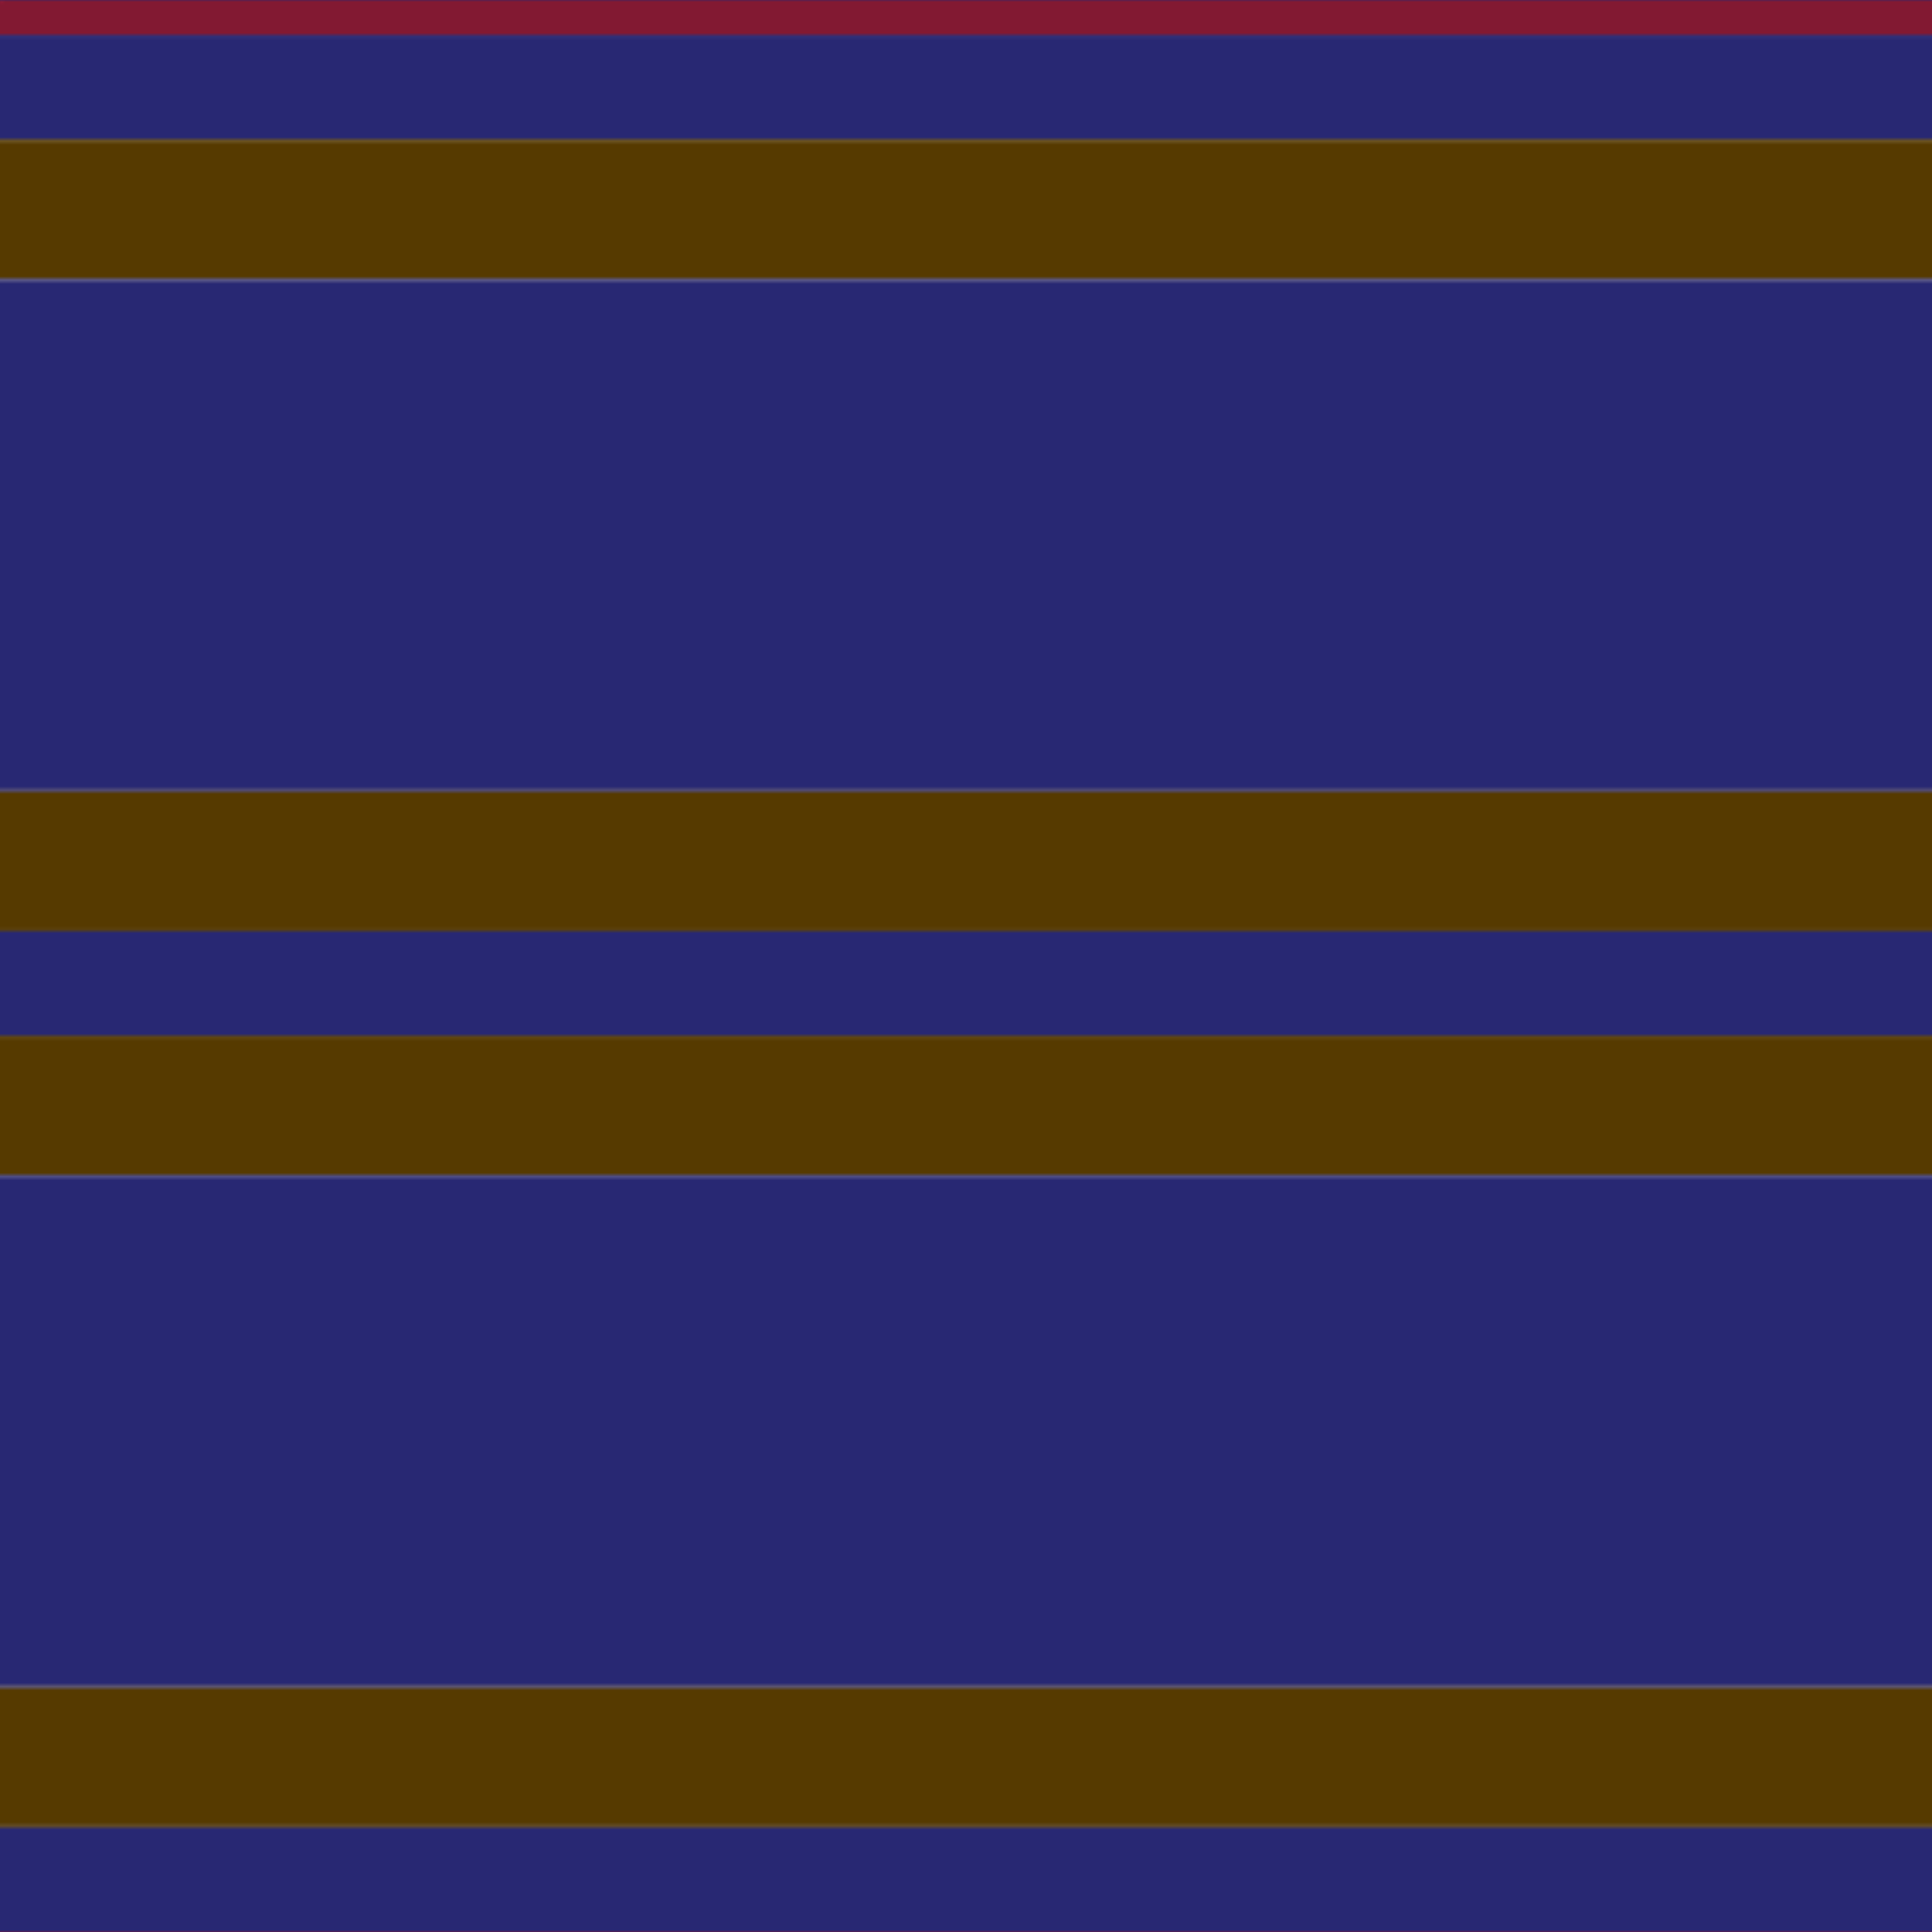
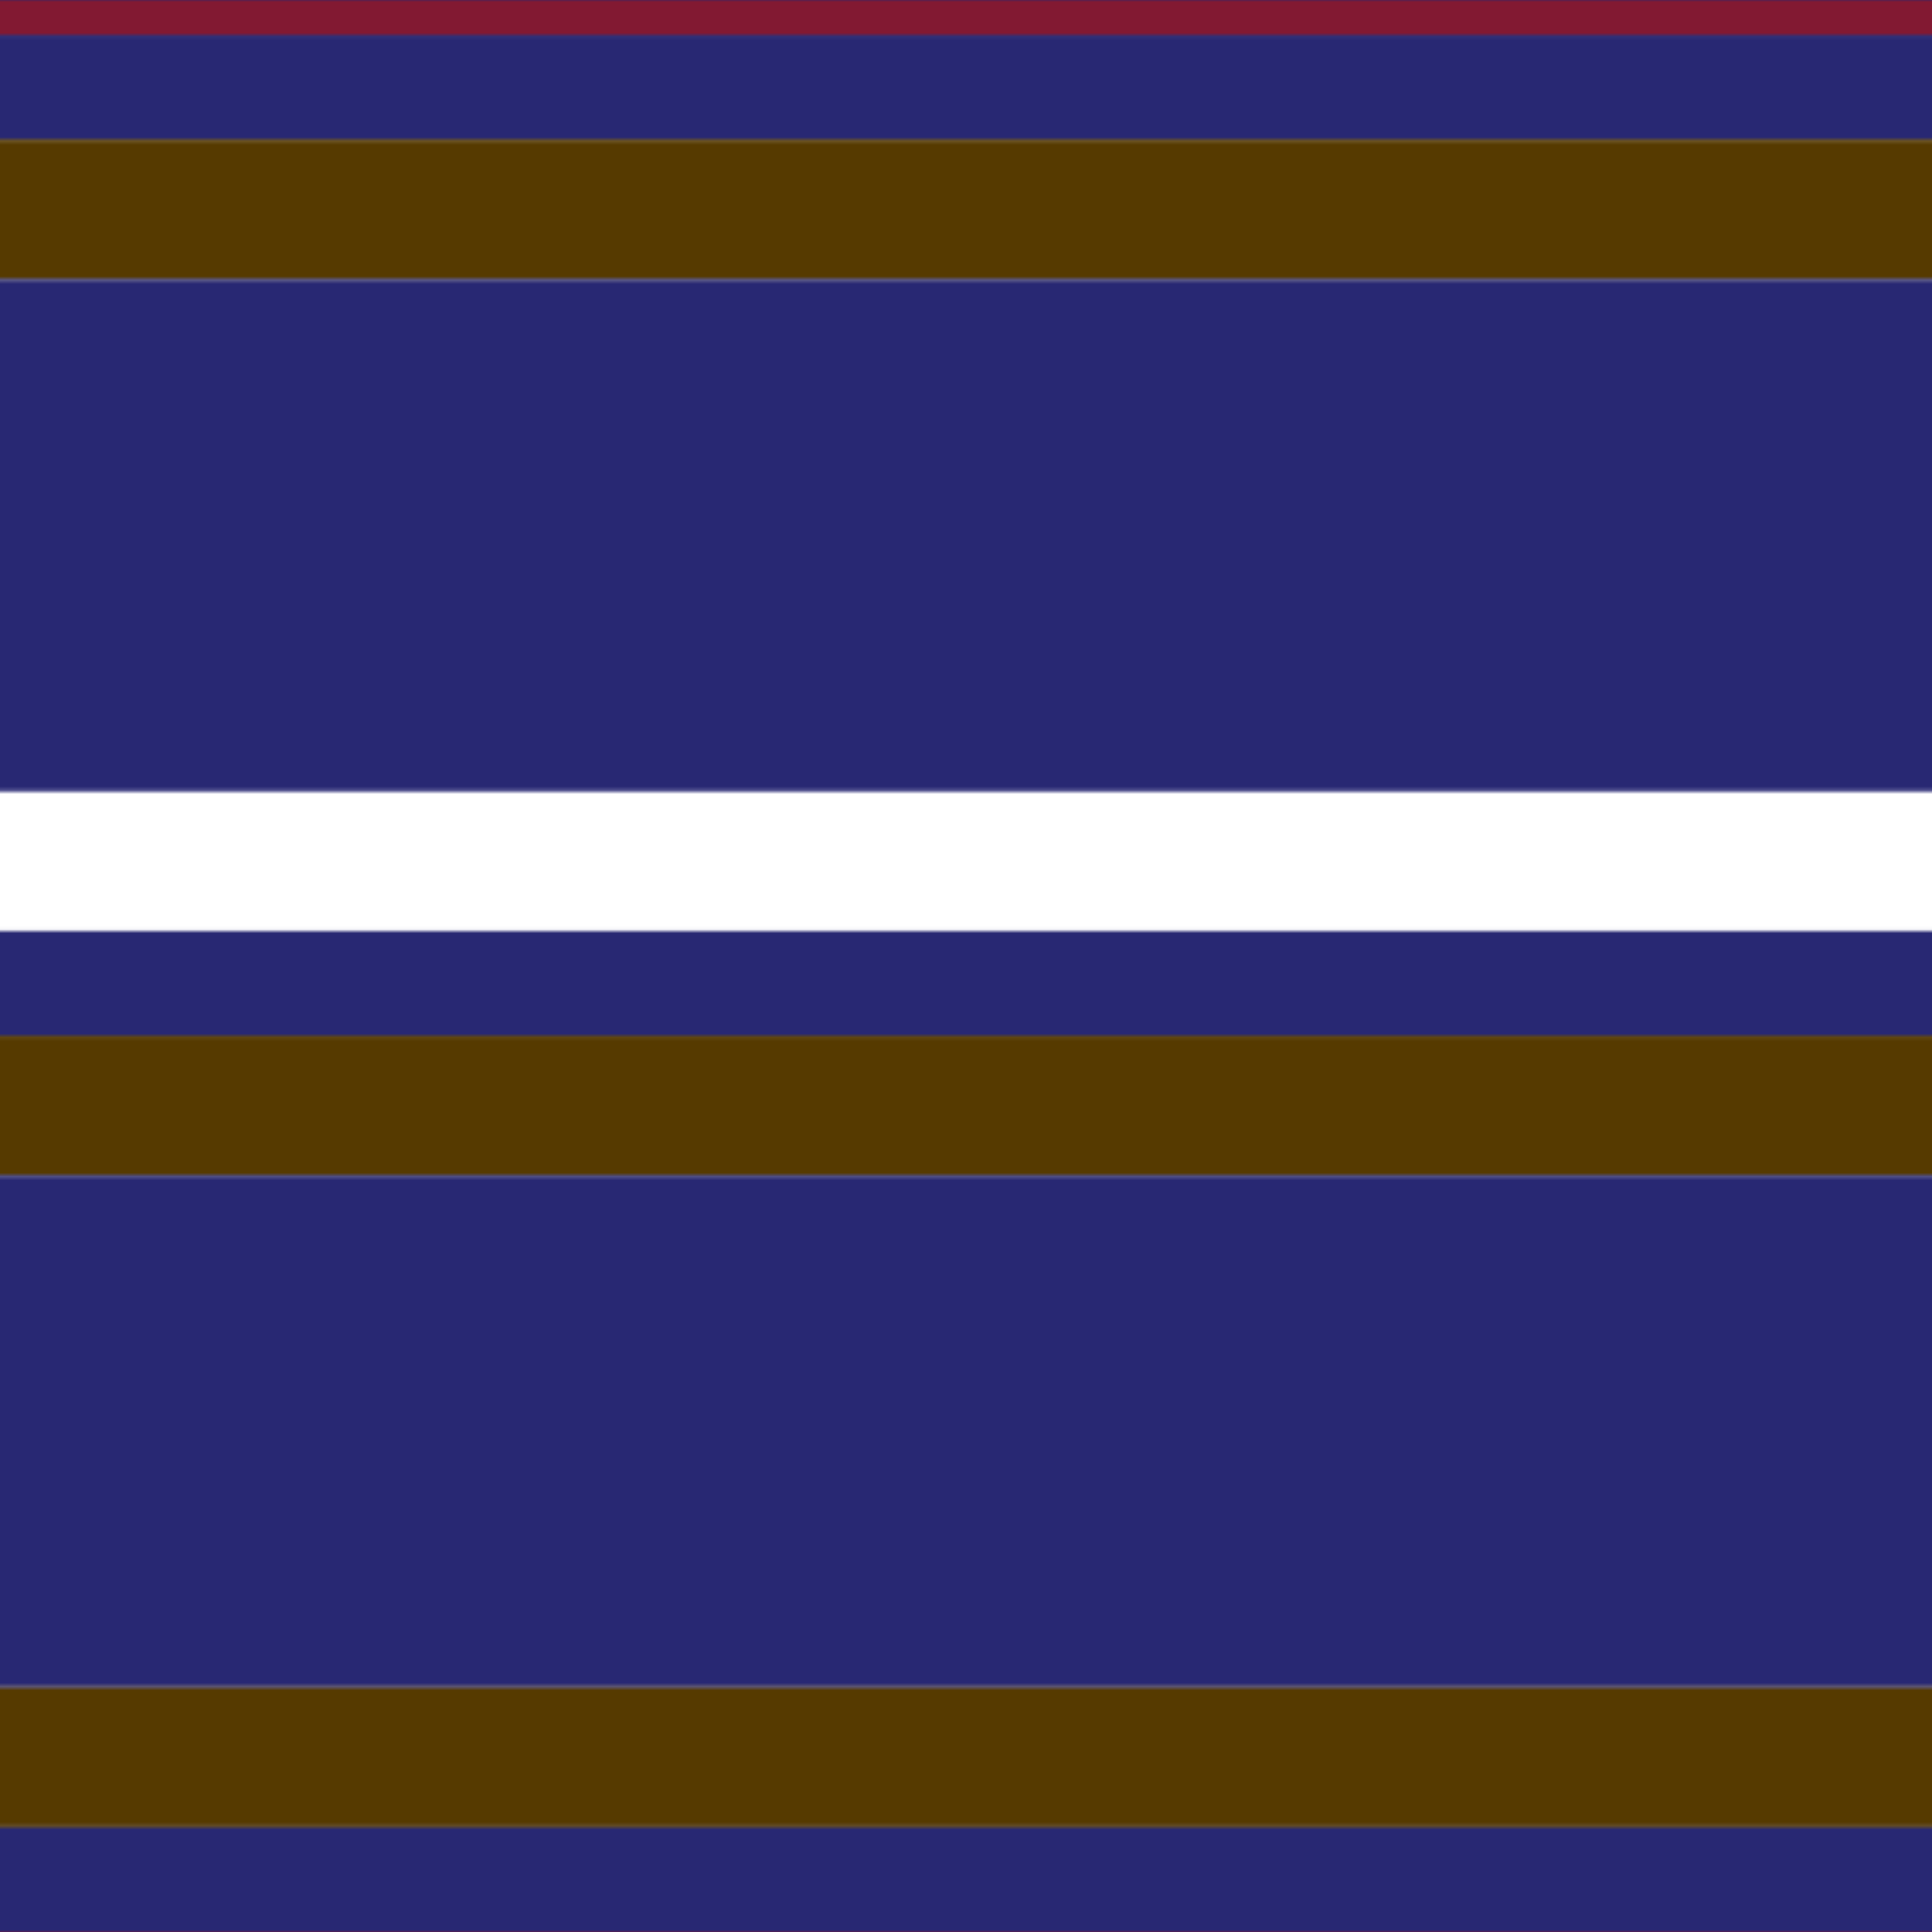
<svg xmlns="http://www.w3.org/2000/svg" width="500" height="500">
  <defs>
    <filter id="fabricTexture" x="0" y="0" width="100%" height="100%">
      <feTurbulence type="fractalNoise" baseFrequency="0.01" numOctaves="1" result="noise" />
      <feDisplacementMap in="SourceGraphic" in2="noise" scale="2" xChannelSelector="R" yChannelSelector="G" />
    </filter>
    <filter id="dustTexture" x="0" y="0" width="100%" height="100%">
      <feTurbulence type="turbulence" baseFrequency="0.02" numOctaves="4" result="dust" />
      <feDisplacementMap in="SourceGraphic" in2="dust" scale="1" />
    </filter>
    <filter id="threadEmbossing" x="0" y="0" width="100%" height="100%">
      <feGaussianBlur in="SourceAlpha" stdDeviation="2" result="blur" />
      <feOffset in="blur" dx="1" dy="1" result="offsetBlur" />
      <feMerge>
        <feMergeNode in="offsetBlur" />
        <feMergeNode in="SourceGraphic" />
      </feMerge>
    </filter>
    <filter id="weftVariation" x="0" y="0" width="100%" height="100%">
      <feTurbulence type="fractalNoise" baseFrequency="0.02" numOctaves="4" result="weftNoise" />
      <feColorMatrix type="matrix" values="1 0 0 0 0  0 1 0 0 0  0 0 1 0 0  0 0 0 0.12 0" result="weftOverlay" />
      <feBlend in="SourceGraphic" in2="weftOverlay" mode="multiply" />
    </filter>
    <filter id="warpVariation" x="0" y="0" width="100%" height="100%">
      <feTurbulence type="fractalNoise" baseFrequency="0.02" numOctaves="4" result="warpNoise" />
      <feColorMatrix type="matrix" values="1 0 0 0 0 0 1 0 0 0 0 0 1 0 0 0 0 0 0.12 0" result="warpOverlay" />
      <feBlend in="SourceGraphic" in2="warpOverlay" mode="multiply" />
    </filter>
    <filter id="darkenEffect">
      <feColorMatrix type="matrix" values="0.1 0 0 0 0 0 0.1 0 0 0 0 0 0.1 0 0 0 0 0 1 0" />
    </filter>
    <mask id="threadHatchingMask" x="0" y="0" width="1" height="1">
      <rect x="0" y="0" width="100%" height="100%" fill="url(#threadHatching)" />
    </mask>
    <pattern id="threadHatching" x="0" y="0" patternUnits="userSpaceOnUse" width="3.012" height="3.012">
      <rect x="0" y="-0.753" height="1.506" width="0.753" fill="white" />
      <rect x="0" y="2.259" height="1.506" width="0.753" fill="white" />
-       <rect x="0.753" y="0" height="1.506" width="0.753" fill="white" />
      <rect x="1.506" y="0.753" height="1.506" width="0.753" fill="white" />
      <rect x="2.259" y="1.506" height="1.506" width="0.753" fill="white" />
    </pattern>
    <filter id="weftFilter">
      <feMerge>
        <feMergeNode in="SourceGraphic" />
        <feMergeNode in="url(#threadEmbossing)" />
        <feMergeNode in="url(#weftVariation)" />
      </feMerge>
    </filter>
    <filter id="warpFilter">
      <feMerge>
        <feMergeNode in="SourceGraphic" />
        <feMergeNode in="url(#threadEmbossing)" />
        <feMergeNode in="url(#warpVariation)" />
      </feMerge>
    </filter>
    <pattern id="sett" x="0" y="0" patternUnits="userSpaceOnUse" width="500" height="500">
      <g id="weft" filter=" url(#weftFilter) ">
        <rect x="0" y="0" width="100%" height="9.036" fill="#821932" />
        <rect x="0" y="9.036" width="100%" height="27.108" fill="#282873" />
        <rect x="0" y="36.145" width="100%" height="36.145" fill="#563a00" />
        <rect x="0" y="72.289" width="100%" height="132.53" fill="#282873" />
-         <rect x="0" y="204.819" width="100%" height="36.145" fill="#563a00" />
        <rect x="0" y="240.964" width="100%" height="27.108" fill="#282873" />
        <rect x="0" y="268.072" width="100%" height="36.145" fill="#563a00" />
        <rect x="0" y="304.217" width="100%" height="132.53" fill="#282873" />
        <rect x="0" y="436.747" width="100%" height="36.145" fill="#563a00" />
        <rect x="0" y="472.892" width="100%" height="27.108" fill="#282873" />
      </g>
      <g id="warp" mask="url(#threadHatchingMask)" filter=" url(#warpFilter)">
-         <rect x="0" y="0" width="9.036" height="100%" fill="#901C38" />
        <rect x="9.036" y="0" width="27.108" height="100%" fill="#2C2C80" />
        <rect x="36.145" y="0" width="36.145" height="100%" fill="#604000" />
        <rect x="72.289" y="0" width="132.53" height="100%" fill="#2C2C80" />
        <rect x="204.819" y="0" width="36.145" height="100%" fill="#604000" />
        <rect x="240.964" y="0" width="27.108" height="100%" fill="#2C2C80" />
        <rect x="268.072" y="0" width="36.145" height="100%" fill="#604000" />
        <rect x="304.217" y="0" width="132.53" height="100%" fill="#2C2C80" />
-         <rect x="436.747" y="0" width="36.145" height="100%" fill="#604000" />
        <rect x="472.892" y="0" width="27.108" height="100%" fill="#2C2C80" />
      </g>
    </pattern>
  </defs>
  <rect x="0" y="0" height="100%" width="100%" fill="url(#sett)" filter="url(#fabricTexture) url(#dustTexture)" />
</svg>